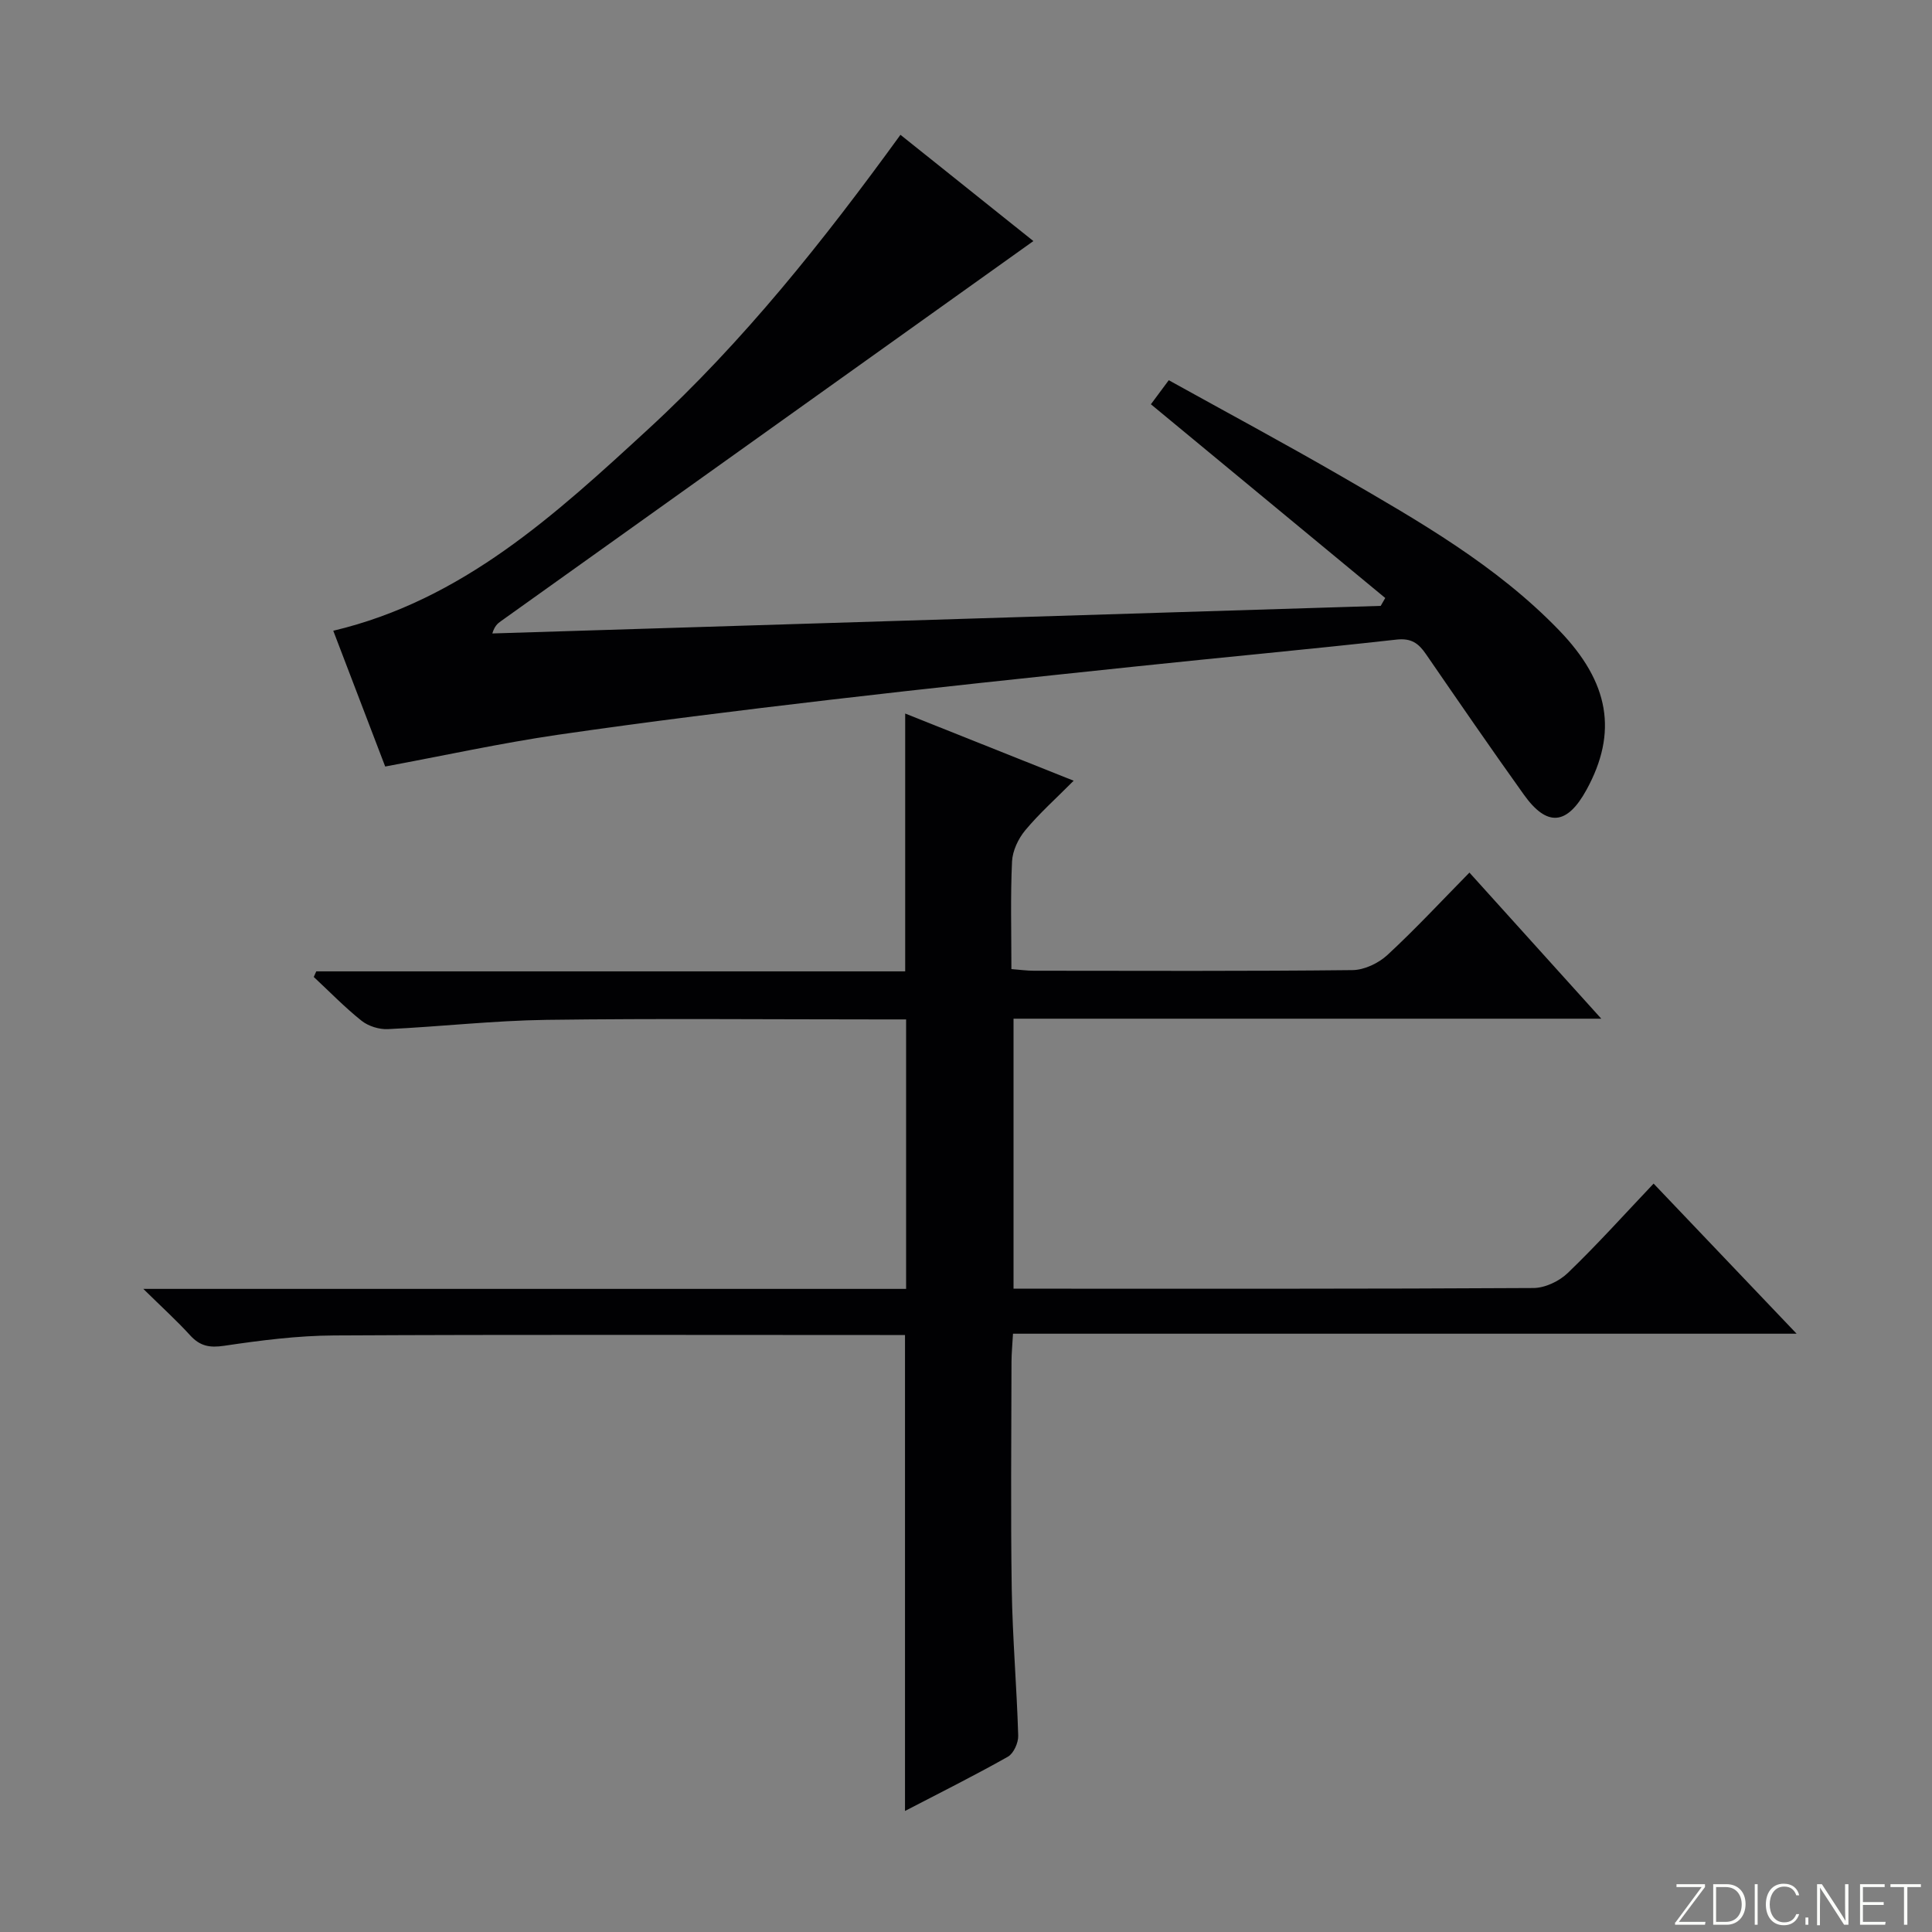
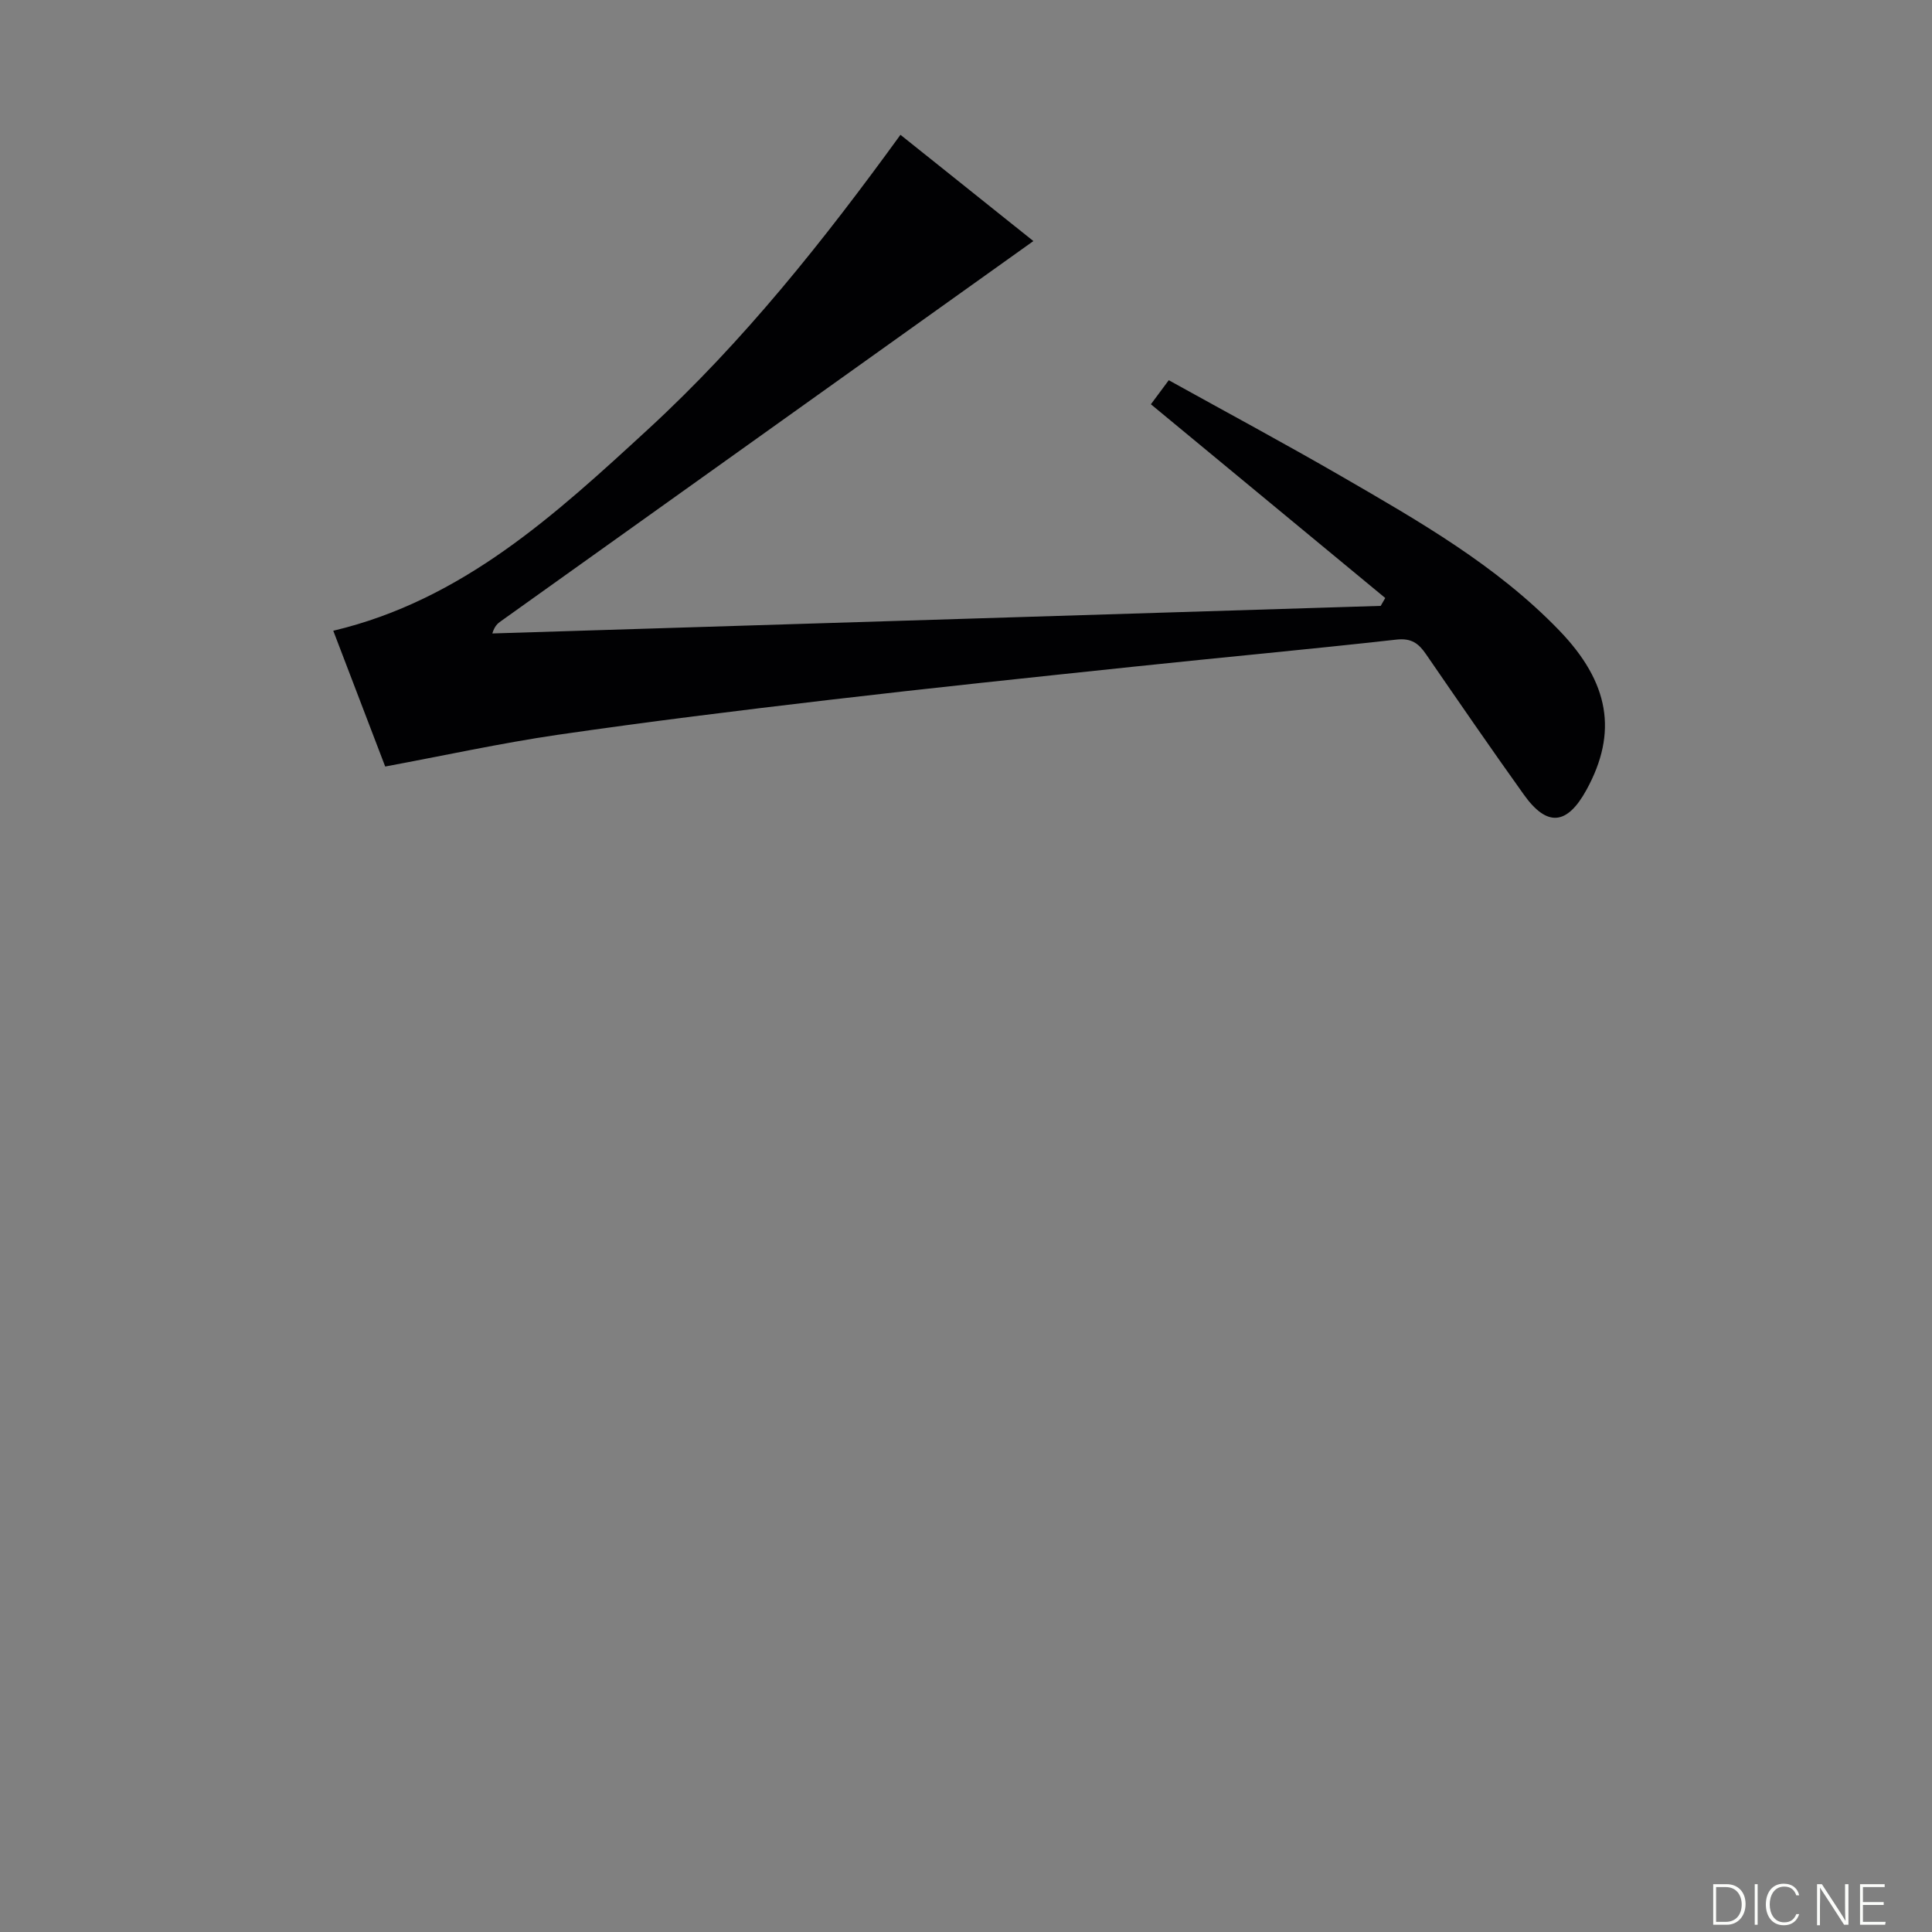
<svg xmlns="http://www.w3.org/2000/svg" enable-background="new 0 0 400 400" viewBox="0 0 400 400">
  <rect x="0" y="0" width="400" height="400" fill="#808080" stroke="none" />
  <g fill="#fbfcfa">
-     <path d="m346.9 398 5.4-7.3h-5.2v-.6h5.9v.6l-5.4 7.2h5.5l-.1.6h-6.2v-.5z" />
    <path d="m354.7 390.1h2.8c2.3 0 3.9 1.6 3.9 4.1s-1.6 4.3-3.9 4.3h-2.8zm.6 7.8h2c2.2 0 3.3-1.6 3.3-3.6 0-1.8-1-3.6-3.3-3.6h-2z" />
    <path d="m363.9 390.1v8.4h-.6v-8.4z" />
    <path d="m372.5 396.3c-.4 1.3-1.4 2.3-3.2 2.3-2.4 0-3.7-1.9-3.7-4.3 0-2.3 1.2-4.3 3.7-4.3 1.8 0 2.9 1 3.2 2.4h-.6c-.4-1.1-1.1-1.8-2.5-1.8-2.1 0-3 1.9-3 3.7s.9 3.7 3 3.7c1.4 0 2.1-.7 2.5-1.7z" />
-     <path d="m373.8 398.5v-1.5h.6v1.5z" />
    <path d="m376.2 398.5v-8.4h1c1.3 2 4.4 6.7 4.9 7.6-.1-1.2-.1-2.4-.1-3.8v-3.8h.7v8.4h-.9c-1.2-1.9-4.4-6.8-5-7.7.1 1.1 0 2.3 0 3.9v3.9h-.6z" />
    <path d="m390 394.4h-4.3v3.5h4.7l-.1.6h-5.2v-8.4h5.1v.6h-4.5v3.1h4.3v.7z" />
-     <path d="m394.2 390.7h-2.8v-.6h6.3v.6h-2.8v7.8h-.7z" />
  </g>
-   <path d="m342.36 245.05c9.73 10.22 19.22 20.17 29.61 31.08-54.7 0-108.19 0-162.24 0-.13 2.37-.31 4.12-.31 5.87-.02 15.66-.19 31.33.05 46.99.16 10.13 1.04 20.24 1.34 30.37.04 1.47-.95 3.68-2.14 4.35-6.91 3.9-14.02 7.45-21.3 11.23 0-32.87 0-65.37 0-98.54-1.64 0-3.42 0-5.2 0-37.66 0-75.32-.11-112.98.09-7.6.04-15.24 1.02-22.78 2.14-3.02.45-5 .07-7.03-2.15-2.75-3.02-5.79-5.78-9.71-9.63h157.93c0-18.74 0-36.97 0-55.79-1.92 0-3.7 0-5.47 0-23 0-45.99-.22-68.98.09-10.95.15-21.88 1.4-32.83 1.92-1.81.09-4.05-.61-5.46-1.73-3.49-2.78-6.62-6.02-9.9-9.07.17-.39.34-.77.52-1.16h121.93c0-18.04 0-35.44 0-53.38 11.39 4.54 22.72 9.06 34.88 13.91-3.65 3.68-7.1 6.75-10.02 10.26-1.45 1.74-2.63 4.24-2.74 6.46-.34 7.29-.13 14.61-.13 22.28 1.8.14 3.22.34 4.65.34 22 .02 43.99.11 65.98-.13 2.45-.03 5.38-1.43 7.22-3.13 5.85-5.41 11.28-11.27 16.98-17.06 9.12 10.11 17.88 19.81 27.3 30.25-41.11 0-81.18 0-121.69 0v55.9h5.16c34.16 0 68.32.06 102.48-.14 2.42-.01 5.36-1.42 7.13-3.13 6.09-5.86 11.76-12.17 17.75-18.49z" fill="#010103" />
  <path d="m79.75 158.7c-3.43-8.97-7.1-18.55-10.75-28.11 26.8-6.35 46.07-24.14 65.26-41.79 19.67-18.1 36.25-38.95 52.17-60.89 9.4 7.52 18.68 14.94 27.52 22-36.84 26.3-73.57 52.51-110.29 78.73-.65.46-1.26.98-1.73 2.51 61.31-1.9 122.62-3.81 183.93-5.71.31-.54.62-1.08.94-1.63-16.04-13.26-32.07-26.52-48.52-40.11.81-1.09 2.05-2.76 3.7-4.98 12.03 6.67 24 13.1 35.76 19.9 15.98 9.25 32.07 18.42 45.07 31.89 10.43 10.81 12.15 21.15 5.67 32.99-4.03 7.36-8.17 7.77-12.99 1.01-6.87-9.61-13.56-19.34-20.26-29.08-1.53-2.23-3.03-3.35-6.09-3.01-18.16 2.03-36.36 3.7-54.53 5.62-20.98 2.21-41.95 4.4-62.9 6.86-18.79 2.2-37.57 4.52-56.29 7.24-11.77 1.73-23.42 4.28-35.67 6.56z" fill="#010103" />
</svg>